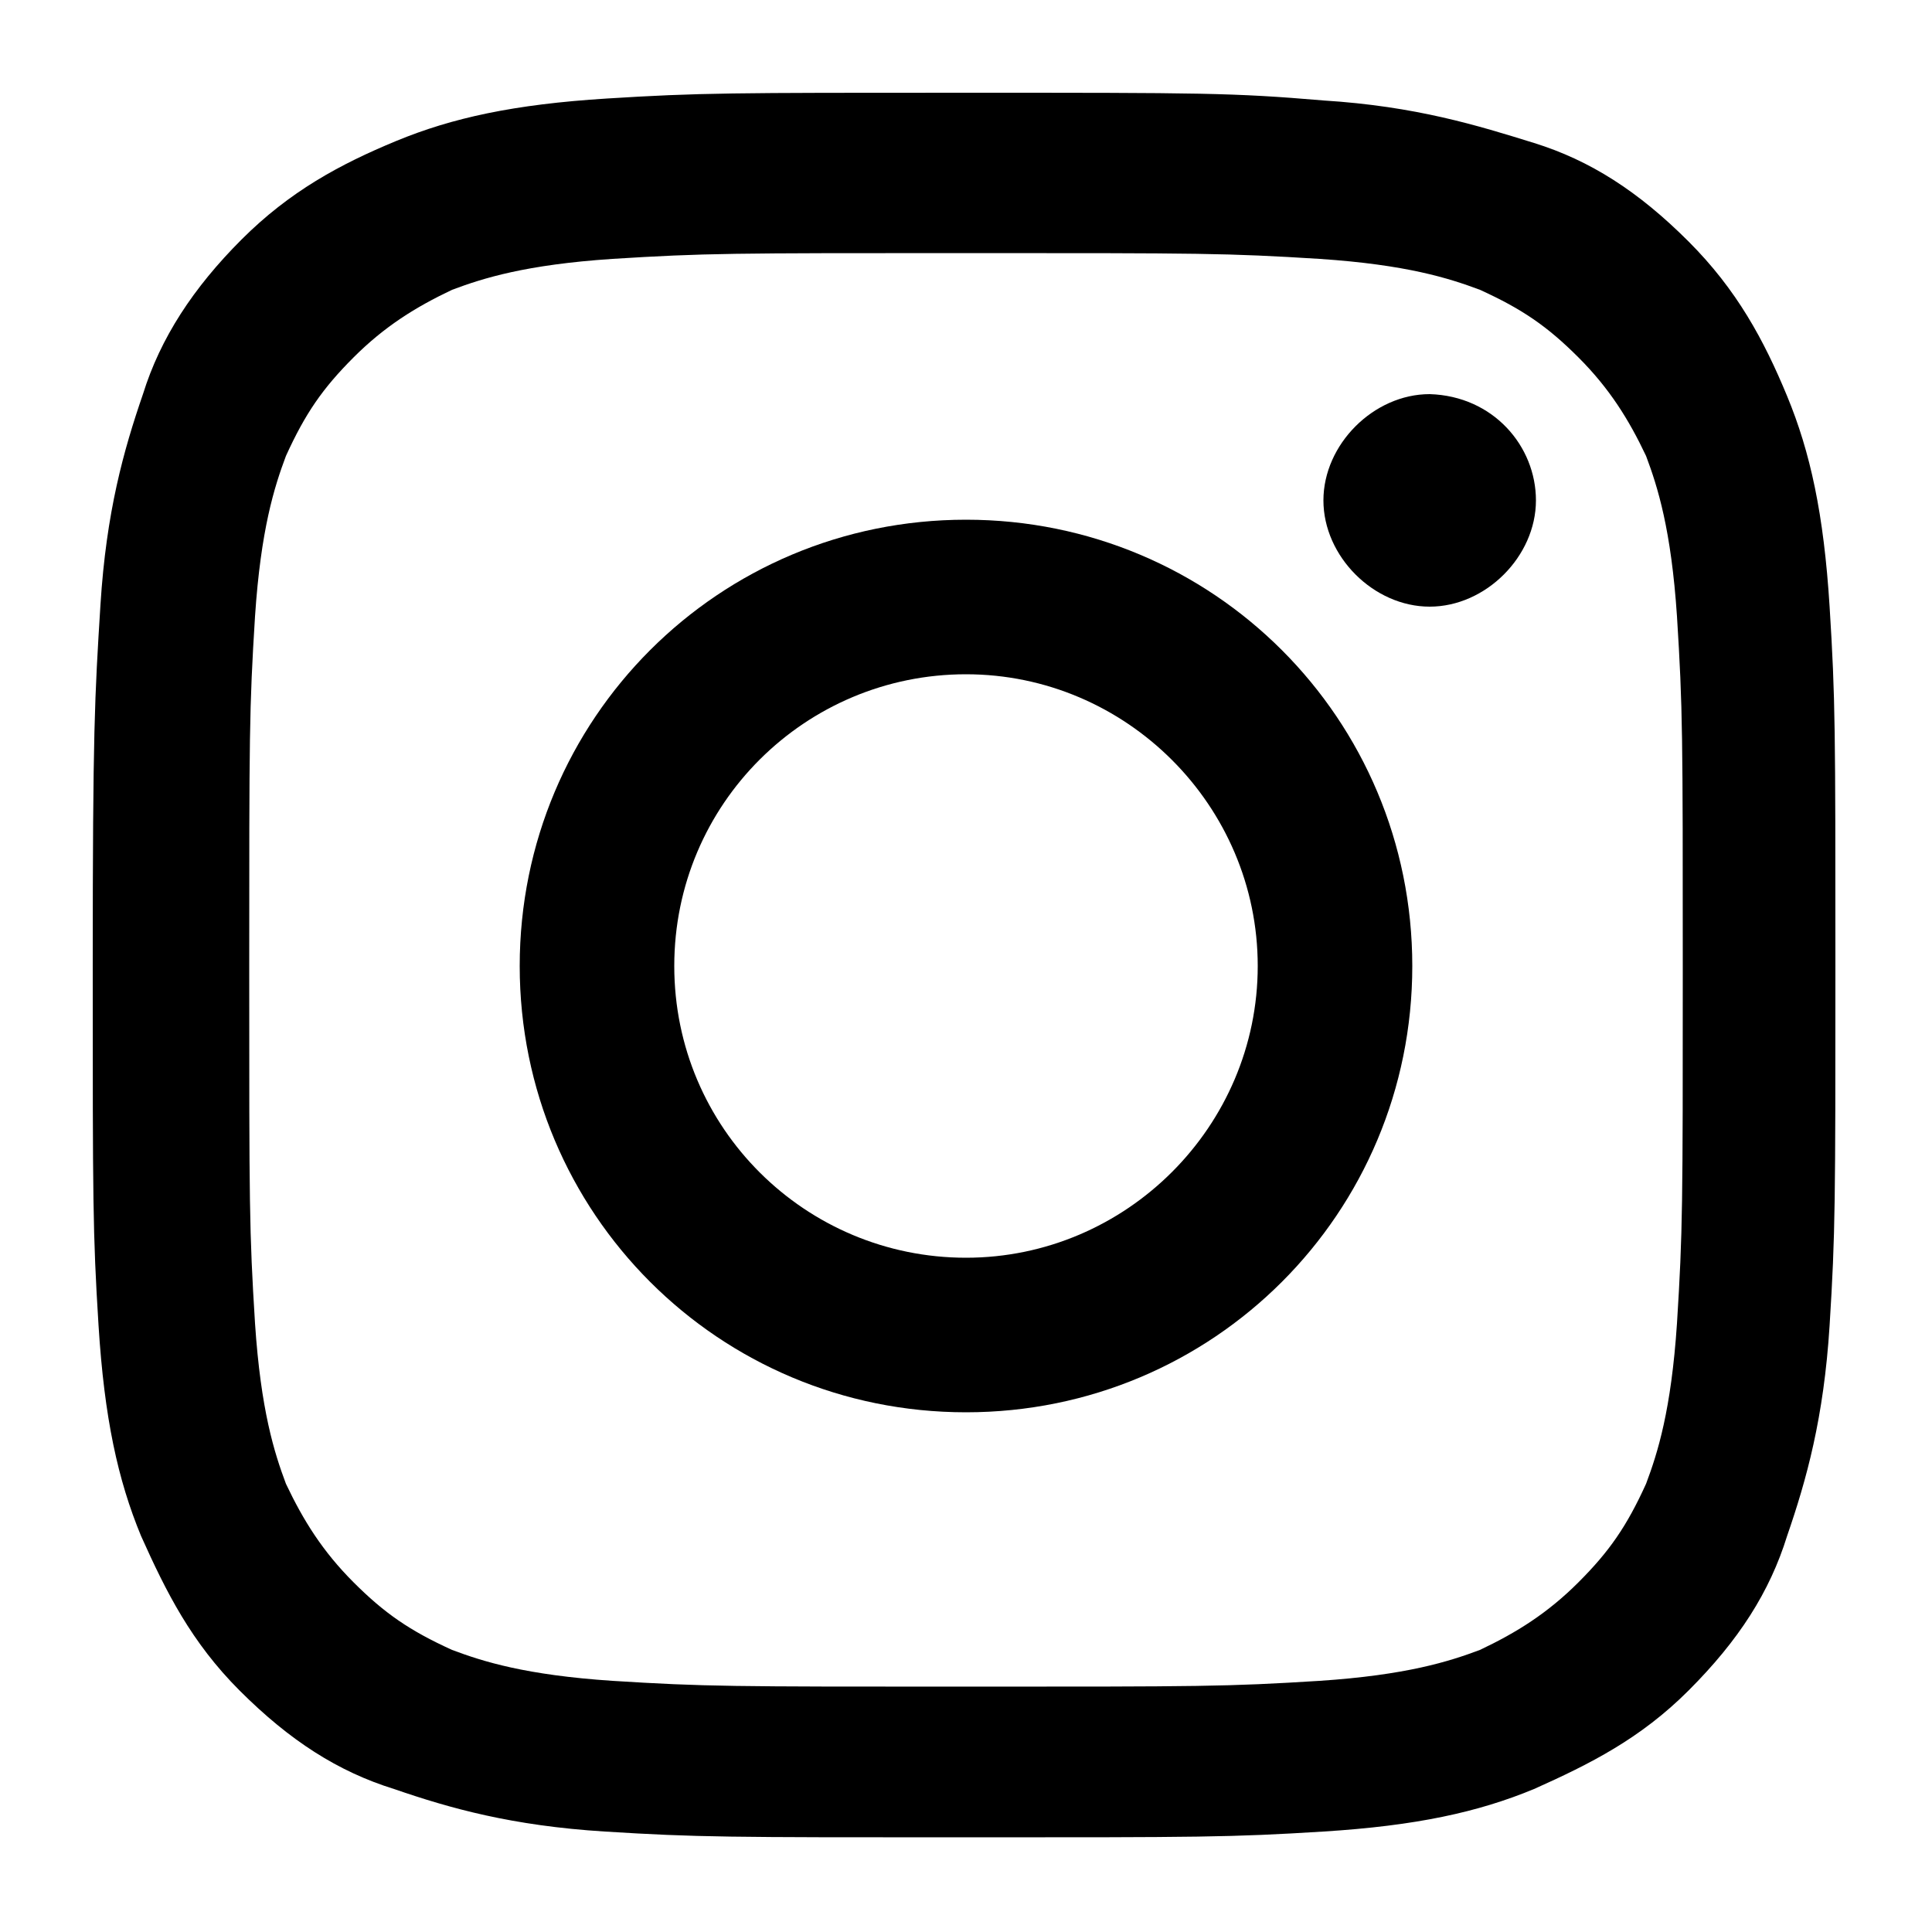
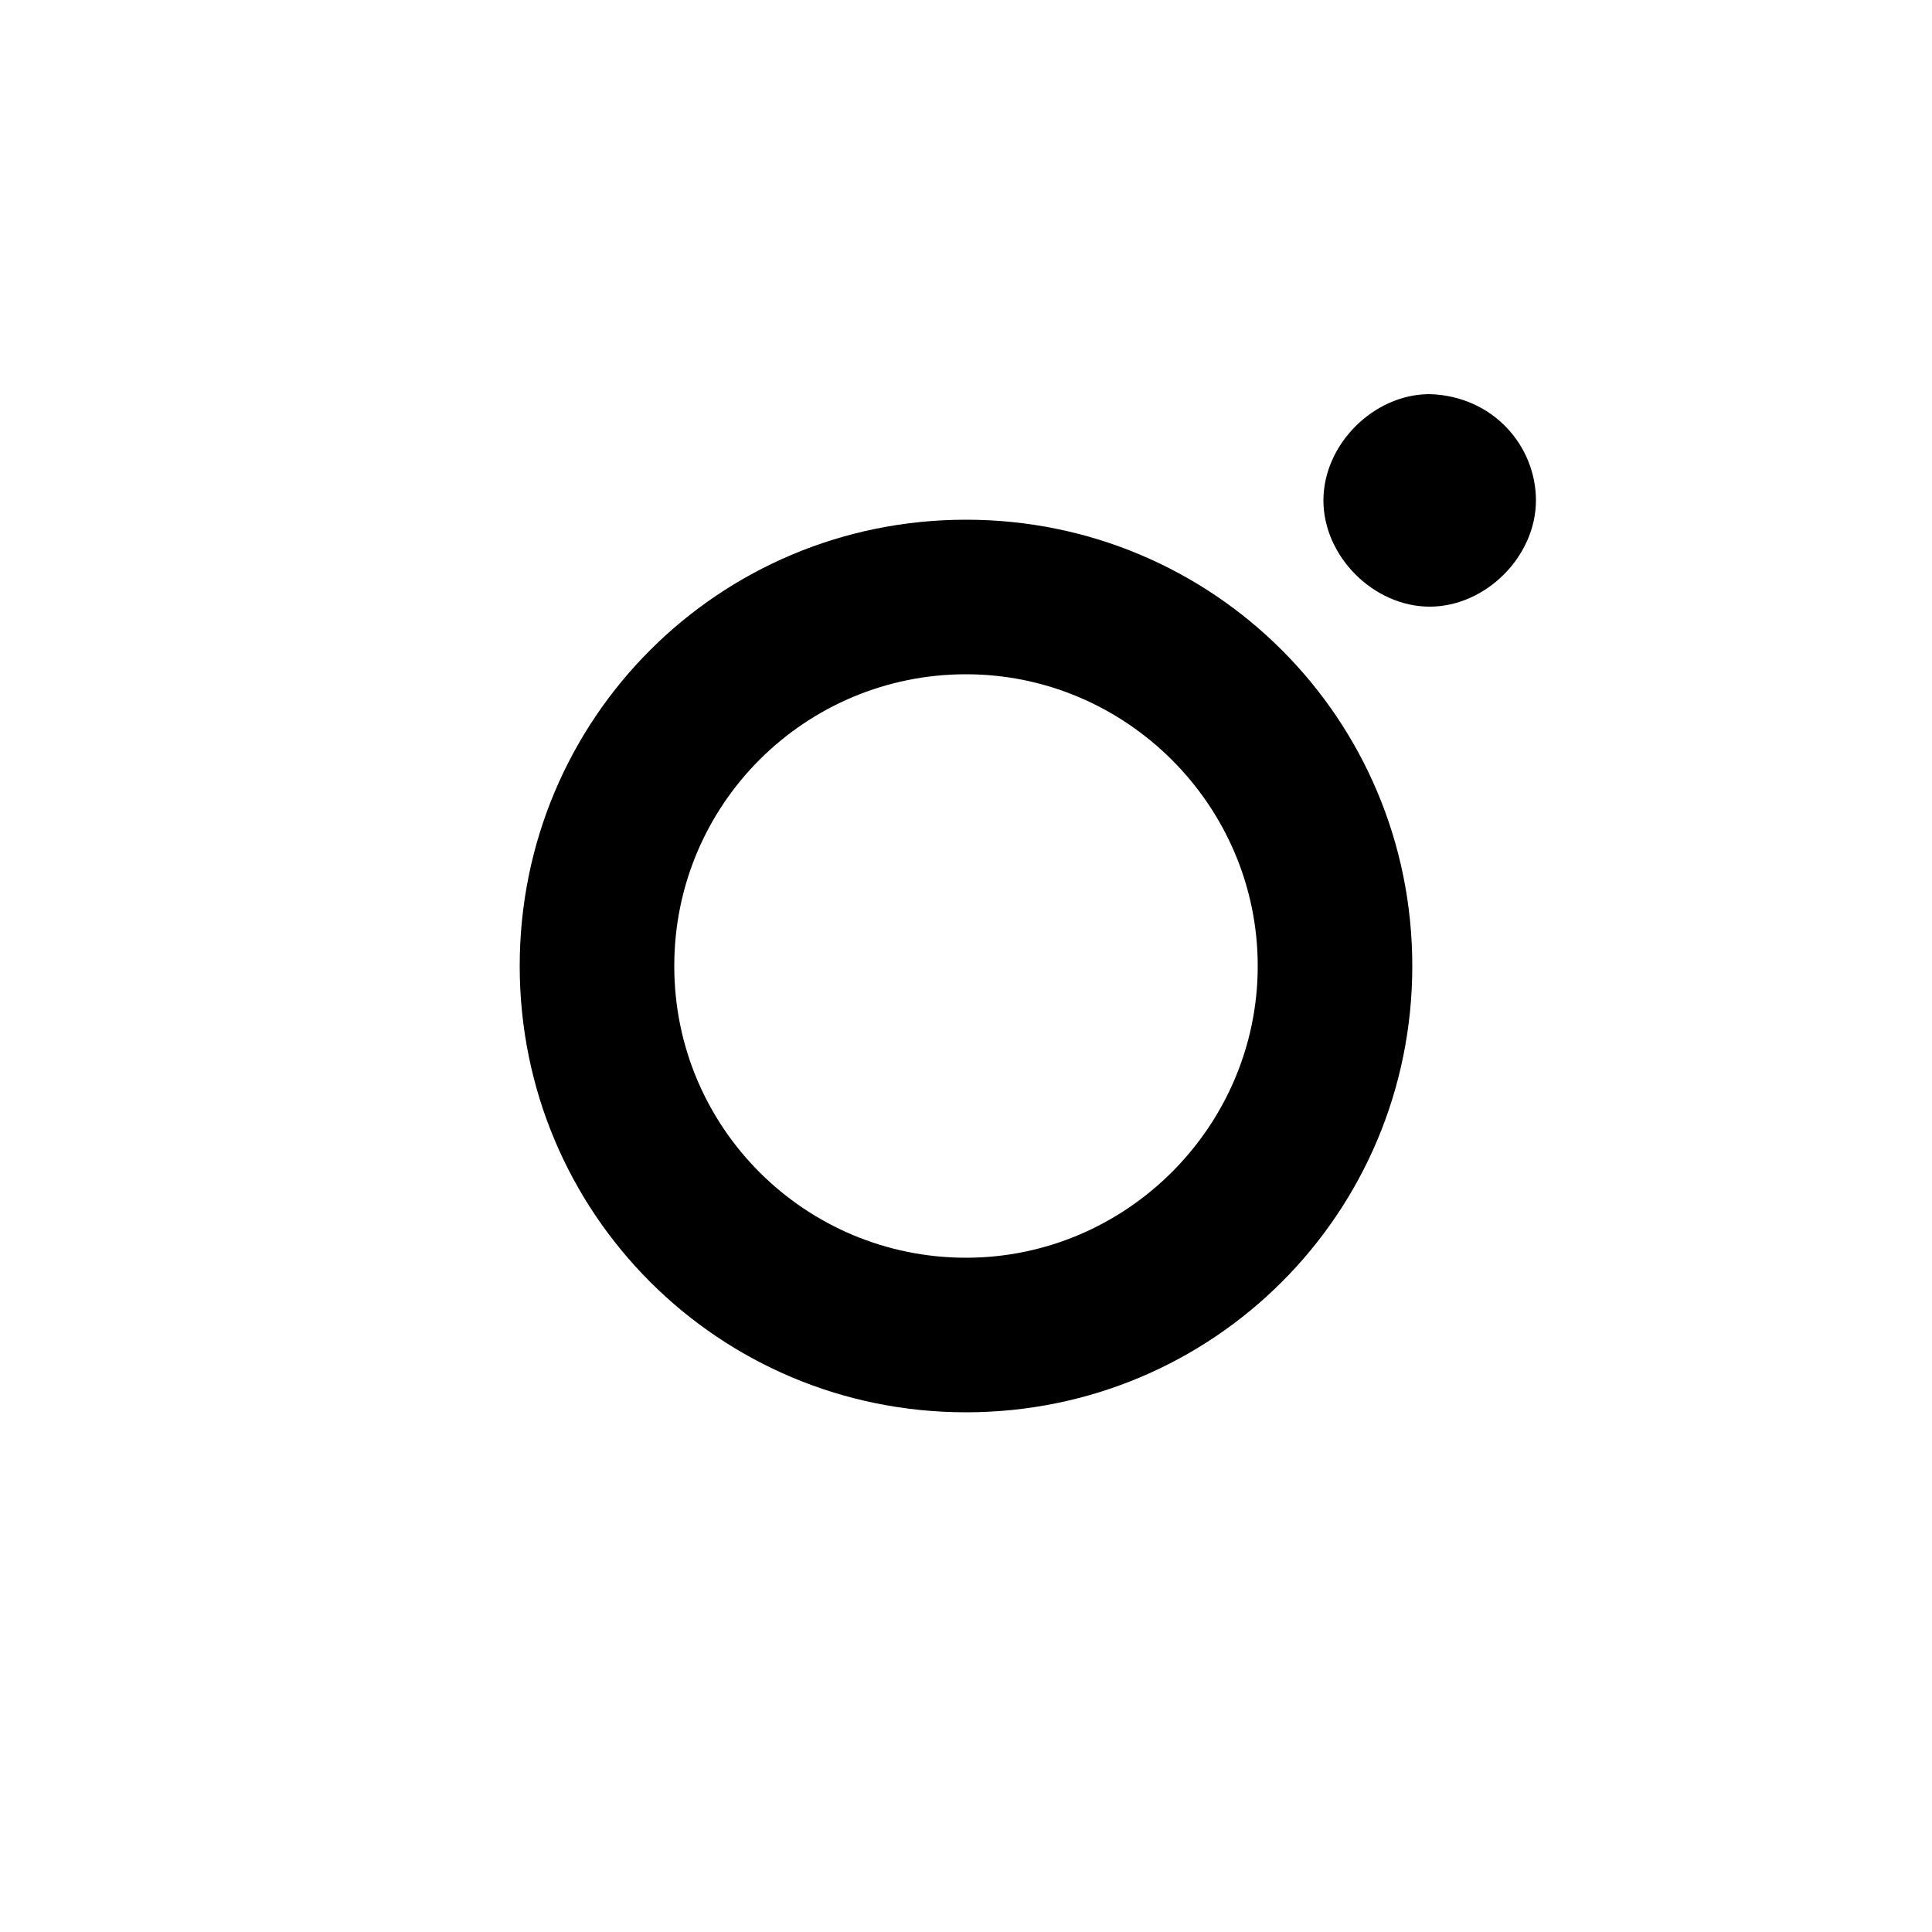
<svg xmlns="http://www.w3.org/2000/svg" version="1.1" id="Layer_1" x="0px" y="0px" viewBox="0 0 100 100" style="enable-background:new 0 0 100 100;" xml:space="preserve">
  <style type="text/css">
	.st0{fill-rule:evenodd;clip-rule:evenodd;fill:#FFFFFF;}
	.st1{fill:#FFFFFF;}
</style>
  <g>
-     <path d="M50,4.8c-12.2,0-13.8,0-18.6,0.3c-4.8,0.3-8,1-10.9,2.2s-5.5,2.6-8,5.1s-4.2,5.1-5.1,8c-1,2.9-1.9,6.1-2.2,10.9   S4.8,37.8,4.8,50s0,13.8,0.3,18.6c0.3,4.8,1,8,2.2,10.9c1.3,2.9,2.6,5.5,5.1,8c2.6,2.6,5.1,4.2,8,5.1c2.9,1,6.1,1.9,10.9,2.2   s6.4,0.3,18.6,0.3s13.8,0,18.6-0.3c4.8-0.3,8-1,10.9-2.2c2.9-1.3,5.5-2.6,8-5.1c2.6-2.6,4.2-5.1,5.1-8c1-2.9,1.9-6.1,2.2-10.9   c0.3-4.8,0.3-6.4,0.3-18.6s0-13.8-0.3-18.6c-0.3-4.8-1-8-2.2-10.9s-2.6-5.5-5.1-8c-2.6-2.6-5.1-4.2-8-5.1s-6.1-1.9-10.9-2.2   C63.8,4.8,62.2,4.8,50,4.8 M50,13.1c12.2,0,13.5,0,18.3,0.3c4.5,0.3,6.7,1,8.3,1.6c2.2,1,3.5,1.9,5.1,3.5c1.6,1.6,2.6,3.2,3.5,5.1   c0.6,1.6,1.3,3.8,1.6,8.3c0.3,4.8,0.3,6.1,0.3,18.3s0,13.5-0.3,18.3c-0.3,4.5-1,6.7-1.6,8.3c-1,2.2-1.9,3.5-3.5,5.1   s-3.2,2.6-5.1,3.5c-1.6,0.6-3.8,1.3-8.3,1.6c-4.8,0.3-6.1,0.3-18.3,0.3c-12.2,0-13.5,0-18.3-0.3c-4.5-0.3-6.7-1-8.3-1.6   c-2.2-1-3.5-1.9-5.1-3.5c-1.6-1.6-2.6-3.2-3.5-5.1c-0.6-1.6-1.3-3.8-1.6-8.3c-0.3-4.8-0.3-6.1-0.3-18.3s0-13.5,0.3-18.3   c0.3-4.5,1-6.7,1.6-8.3c1-2.2,1.9-3.5,3.5-5.1c1.6-1.6,3.2-2.6,5.1-3.5c1.6-0.6,3.8-1.3,8.3-1.6C36.5,13.1,37.8,13.1,50,13.1" />
    <path d="M50,65.1c-8.3,0-15.1-6.7-15.1-15.1S41.7,34.9,50,34.9S65.1,41.7,65.1,50C65.1,58.3,58.3,65.1,50,65.1 M50,26.9   c-12.8,0-23.1,10.3-23.1,23.1S37.2,73.1,50,73.1S73.1,62.8,73.1,50C73.1,37.2,62.8,26.9,50,26.9" />
    <path d="M79.5,25.9c0,2.9-2.6,5.5-5.5,5.5c-2.9,0-5.5-2.6-5.5-5.5s2.6-5.5,5.5-5.5C77.3,20.5,79.5,23.1,79.5,25.9" />
  </g>
</svg>